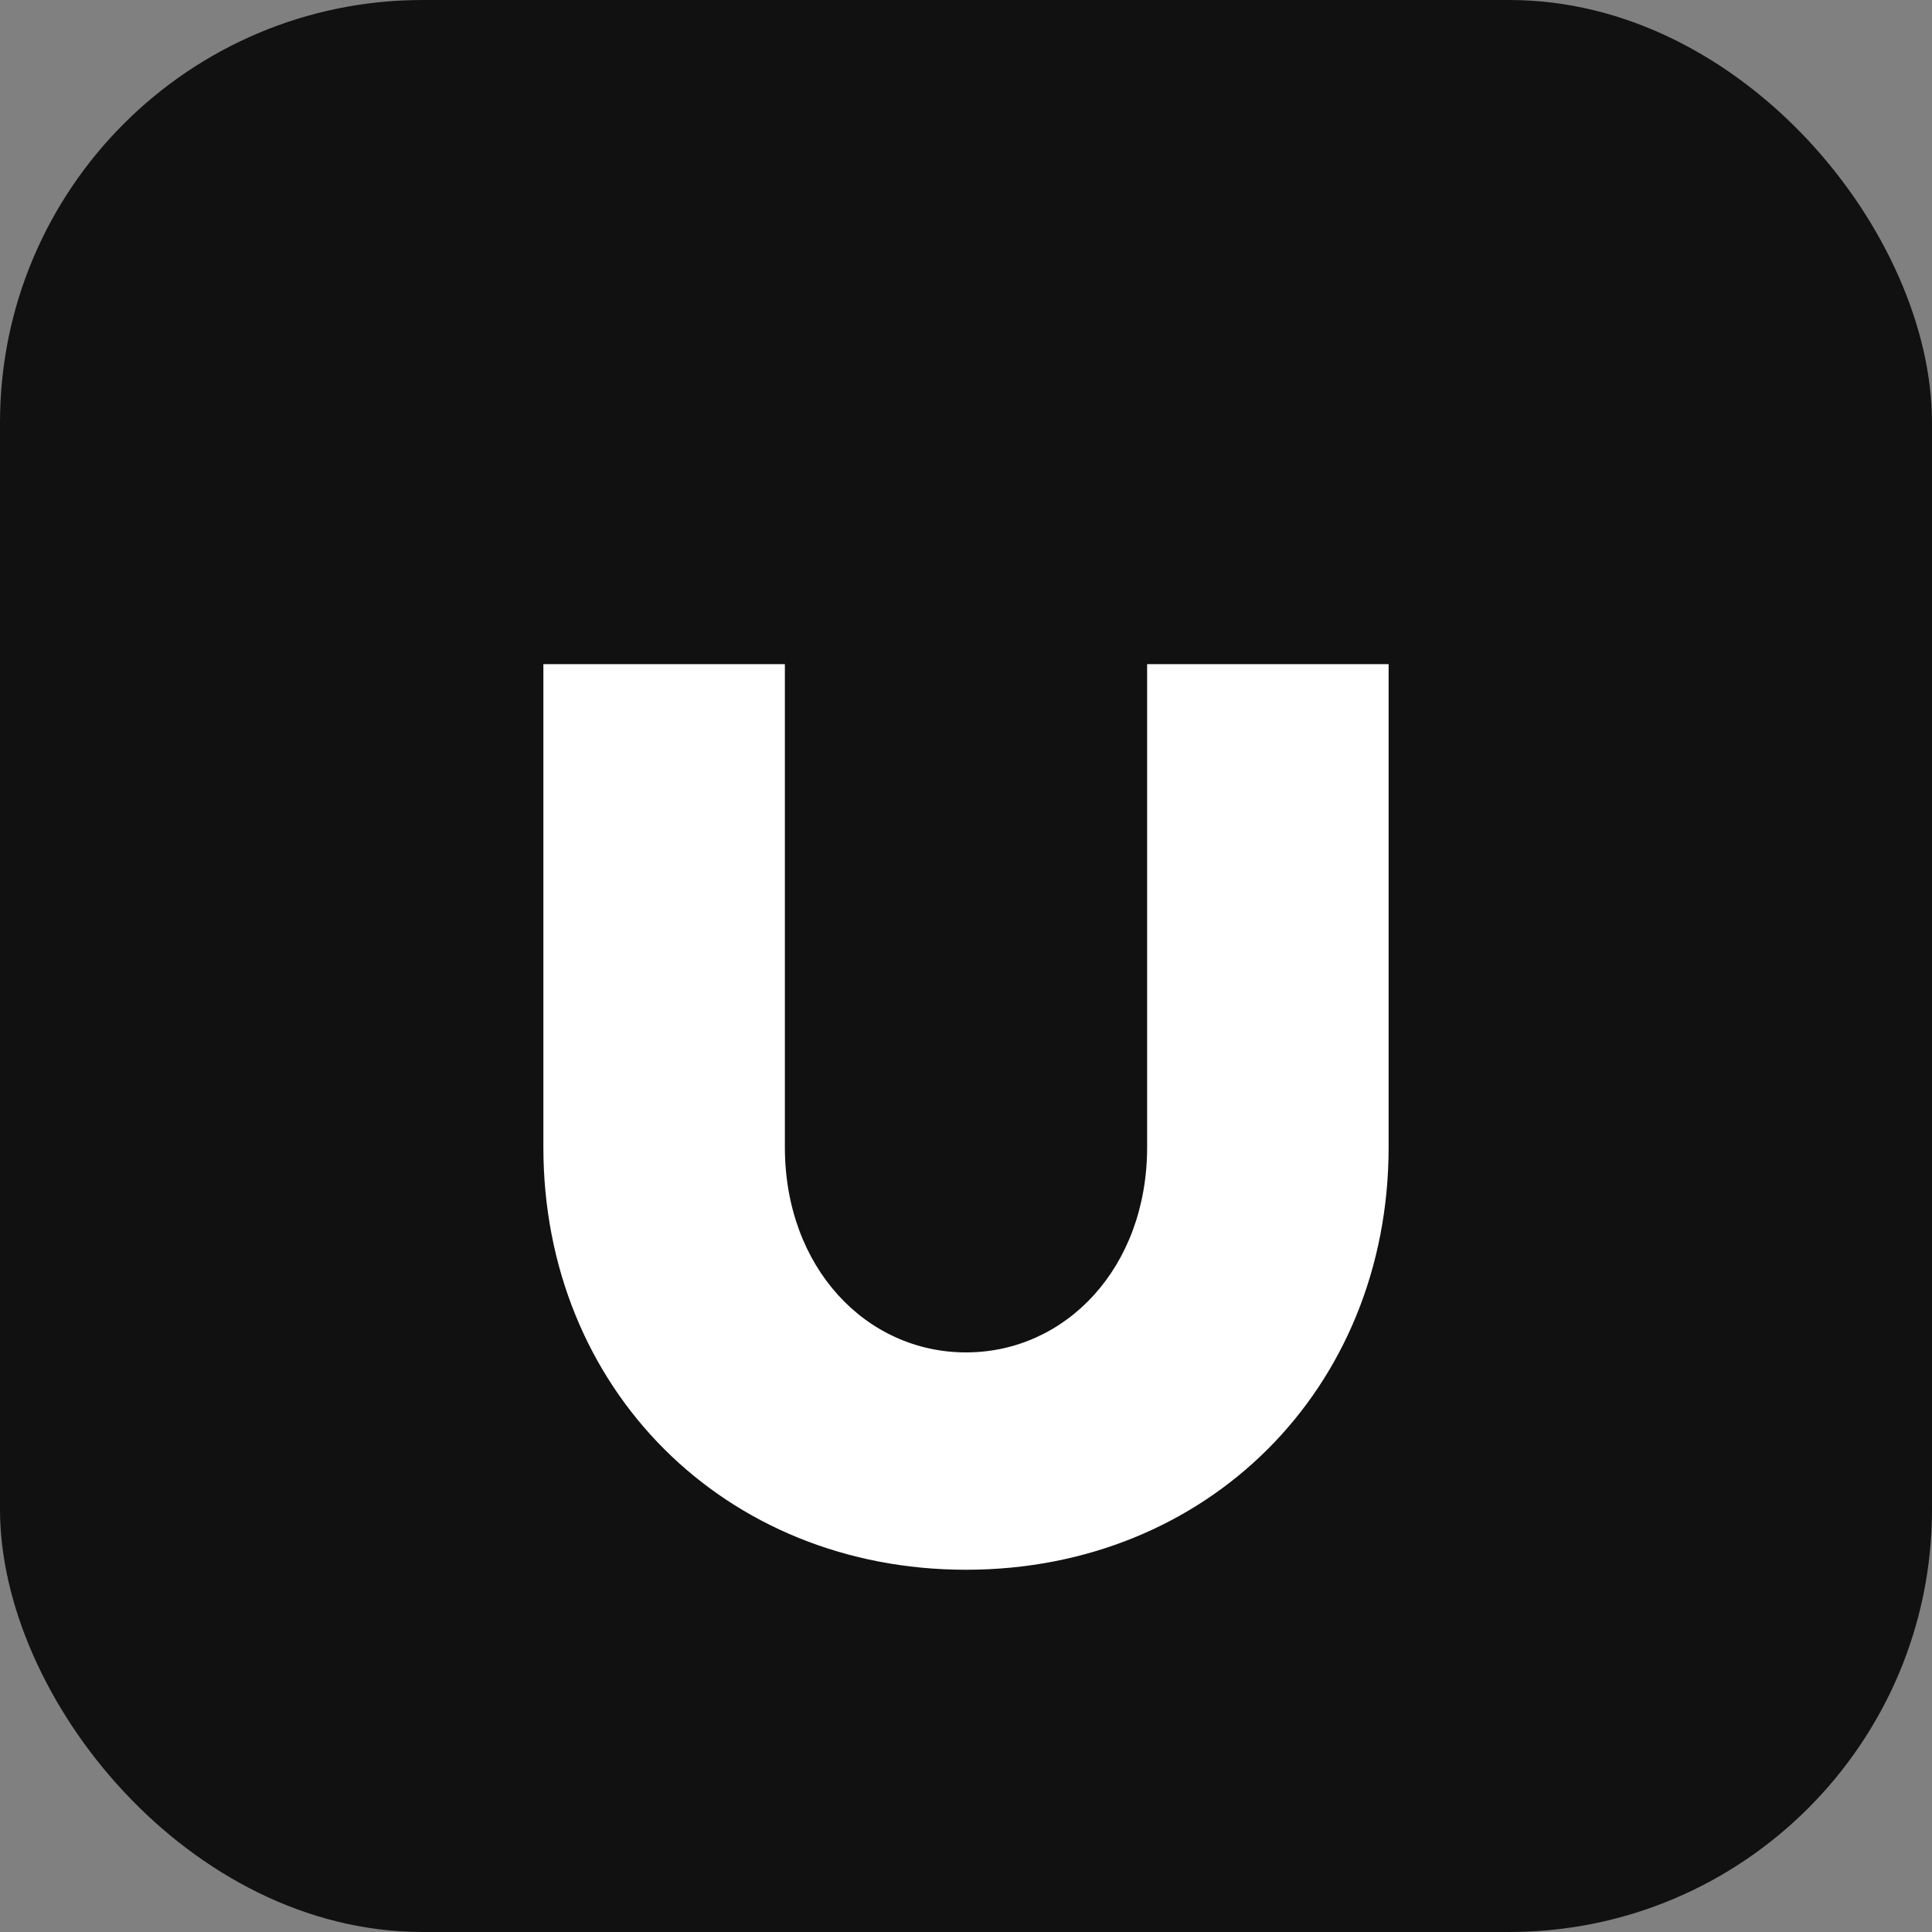
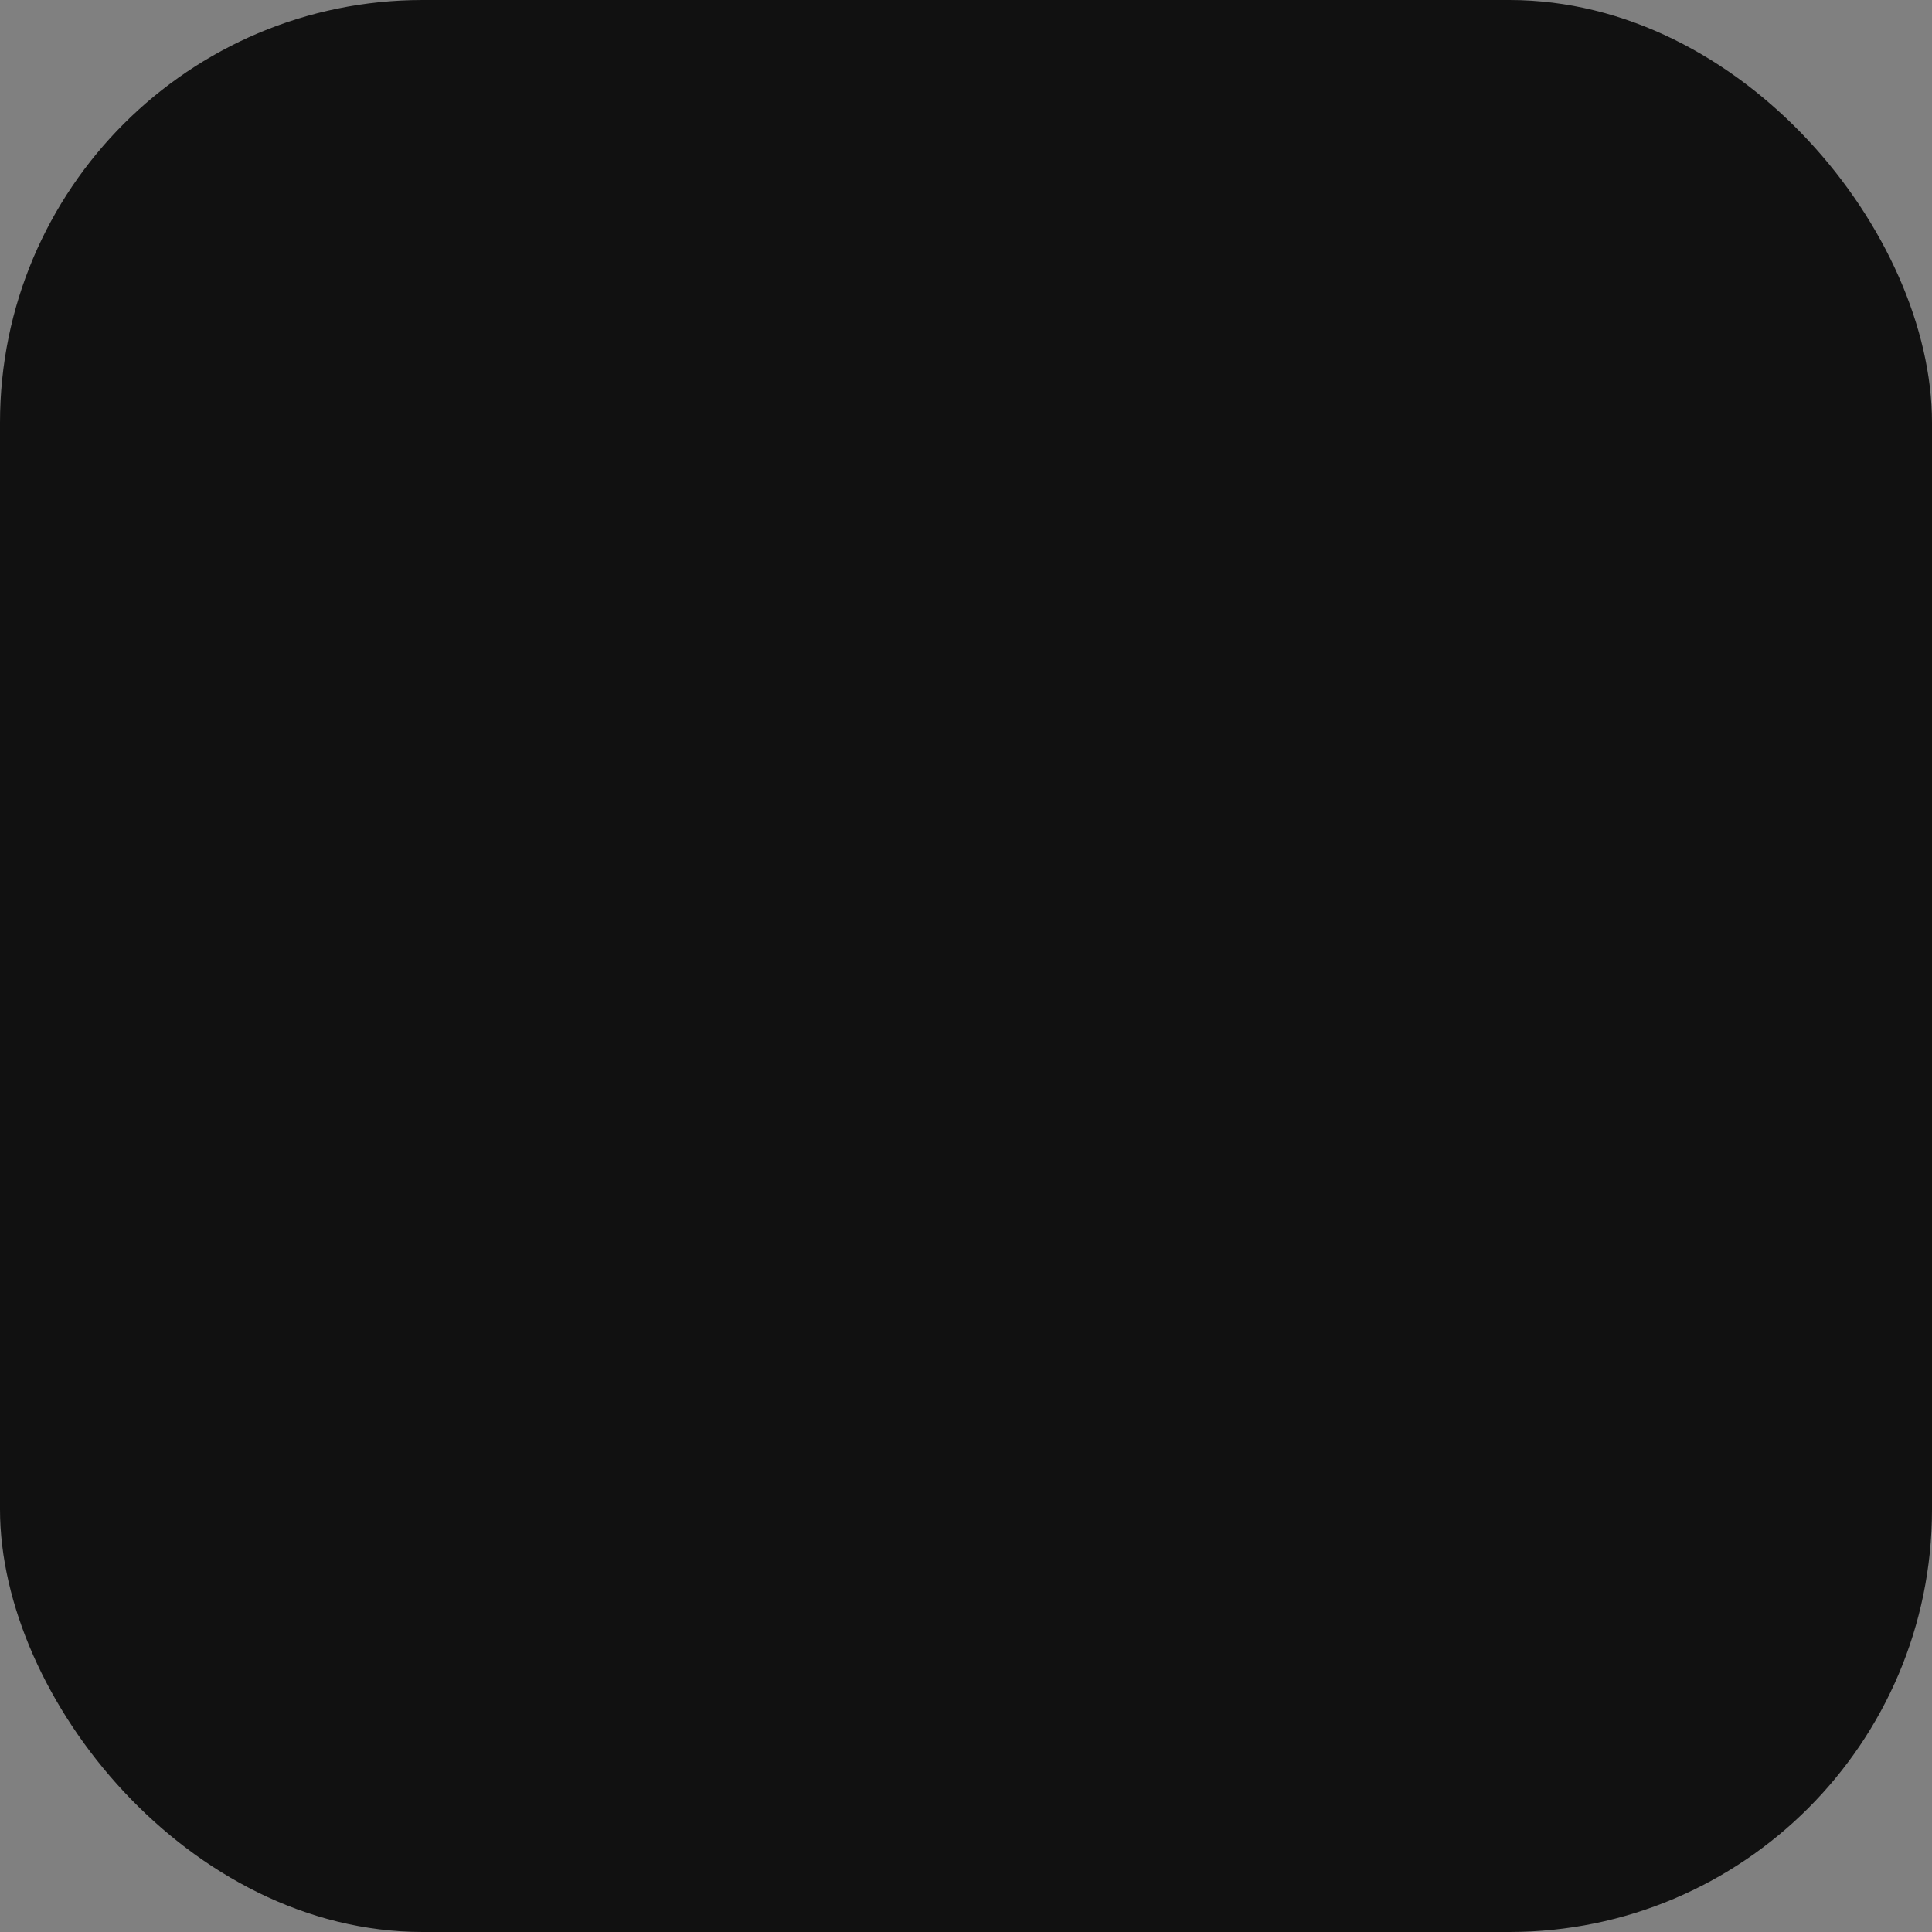
<svg xmlns="http://www.w3.org/2000/svg" viewBox="0 0 64 64" role="img" aria-label="Utily">
  <rect x="0" y="0" width="64" height="64" fill="#808080" stroke="none" />
  <rect width="64" height="64" rx="14" fill="#111111" />
-   <path d="M18 22v16c0 8 6 14 14 14s14-6 14-14V22h-8v16c0 4-2.7 6.8-6 6.8S26 42 26 38V22h-8z" fill="#ffffff" />
</svg>